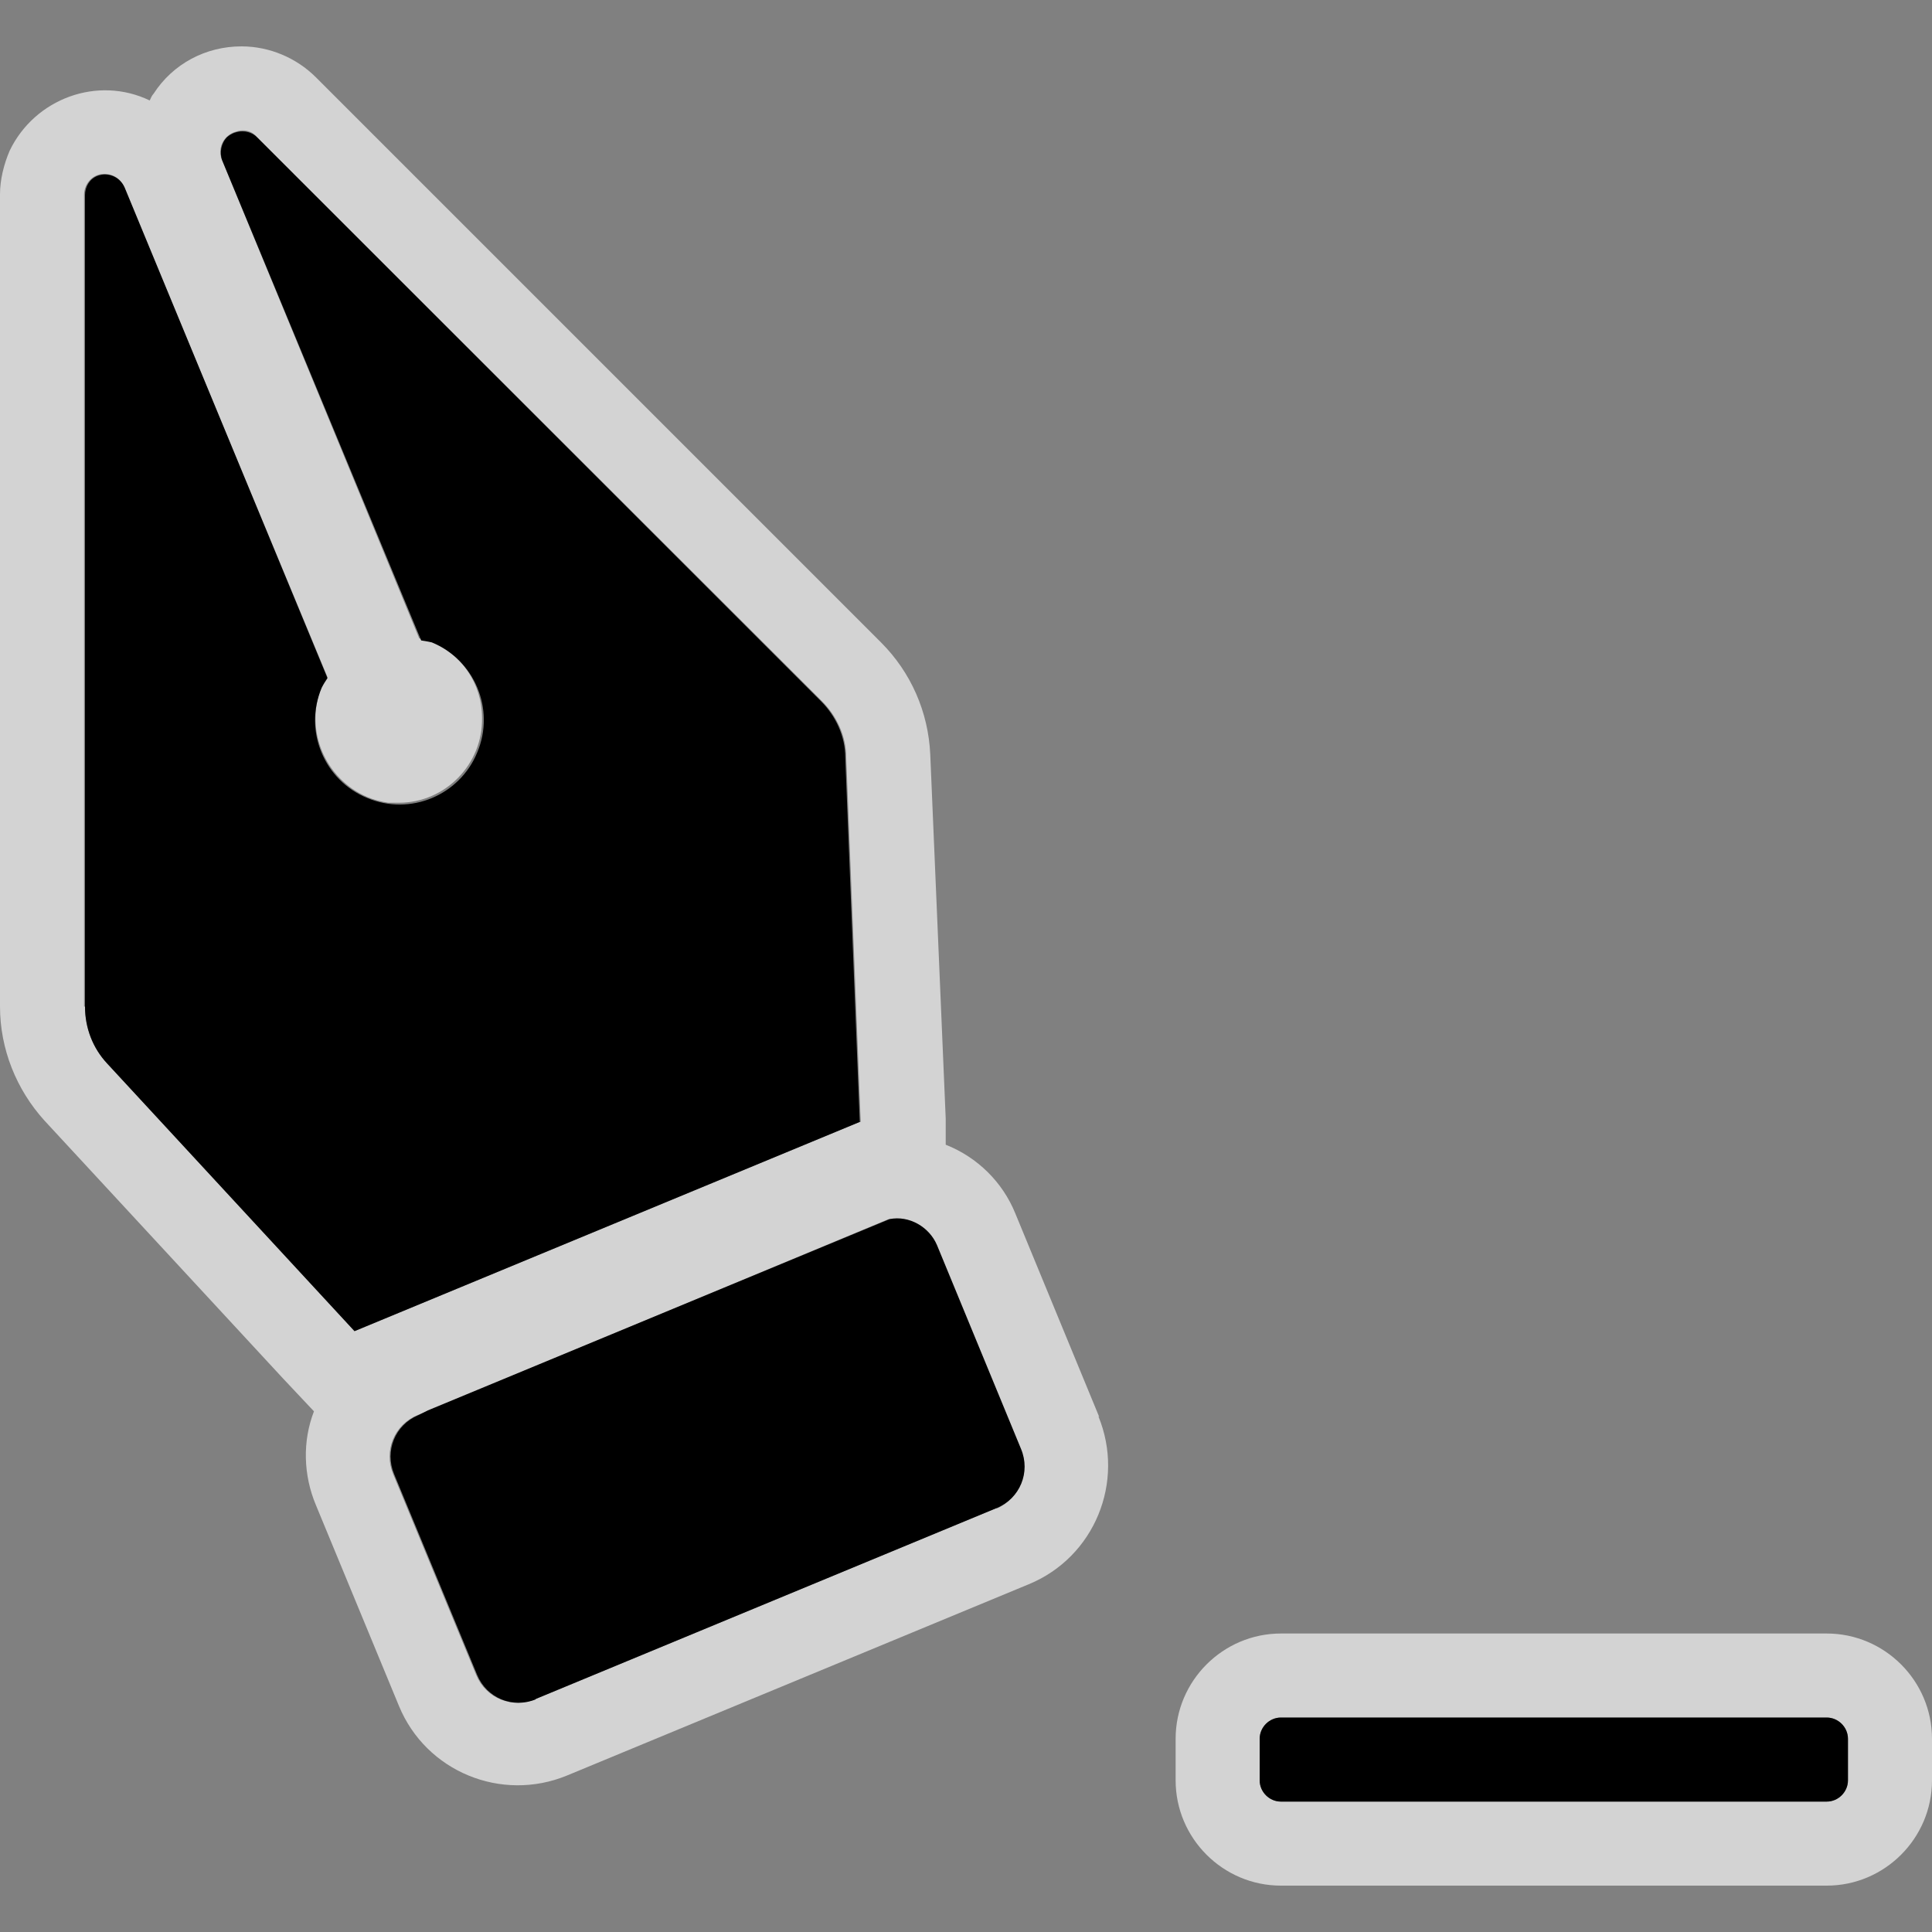
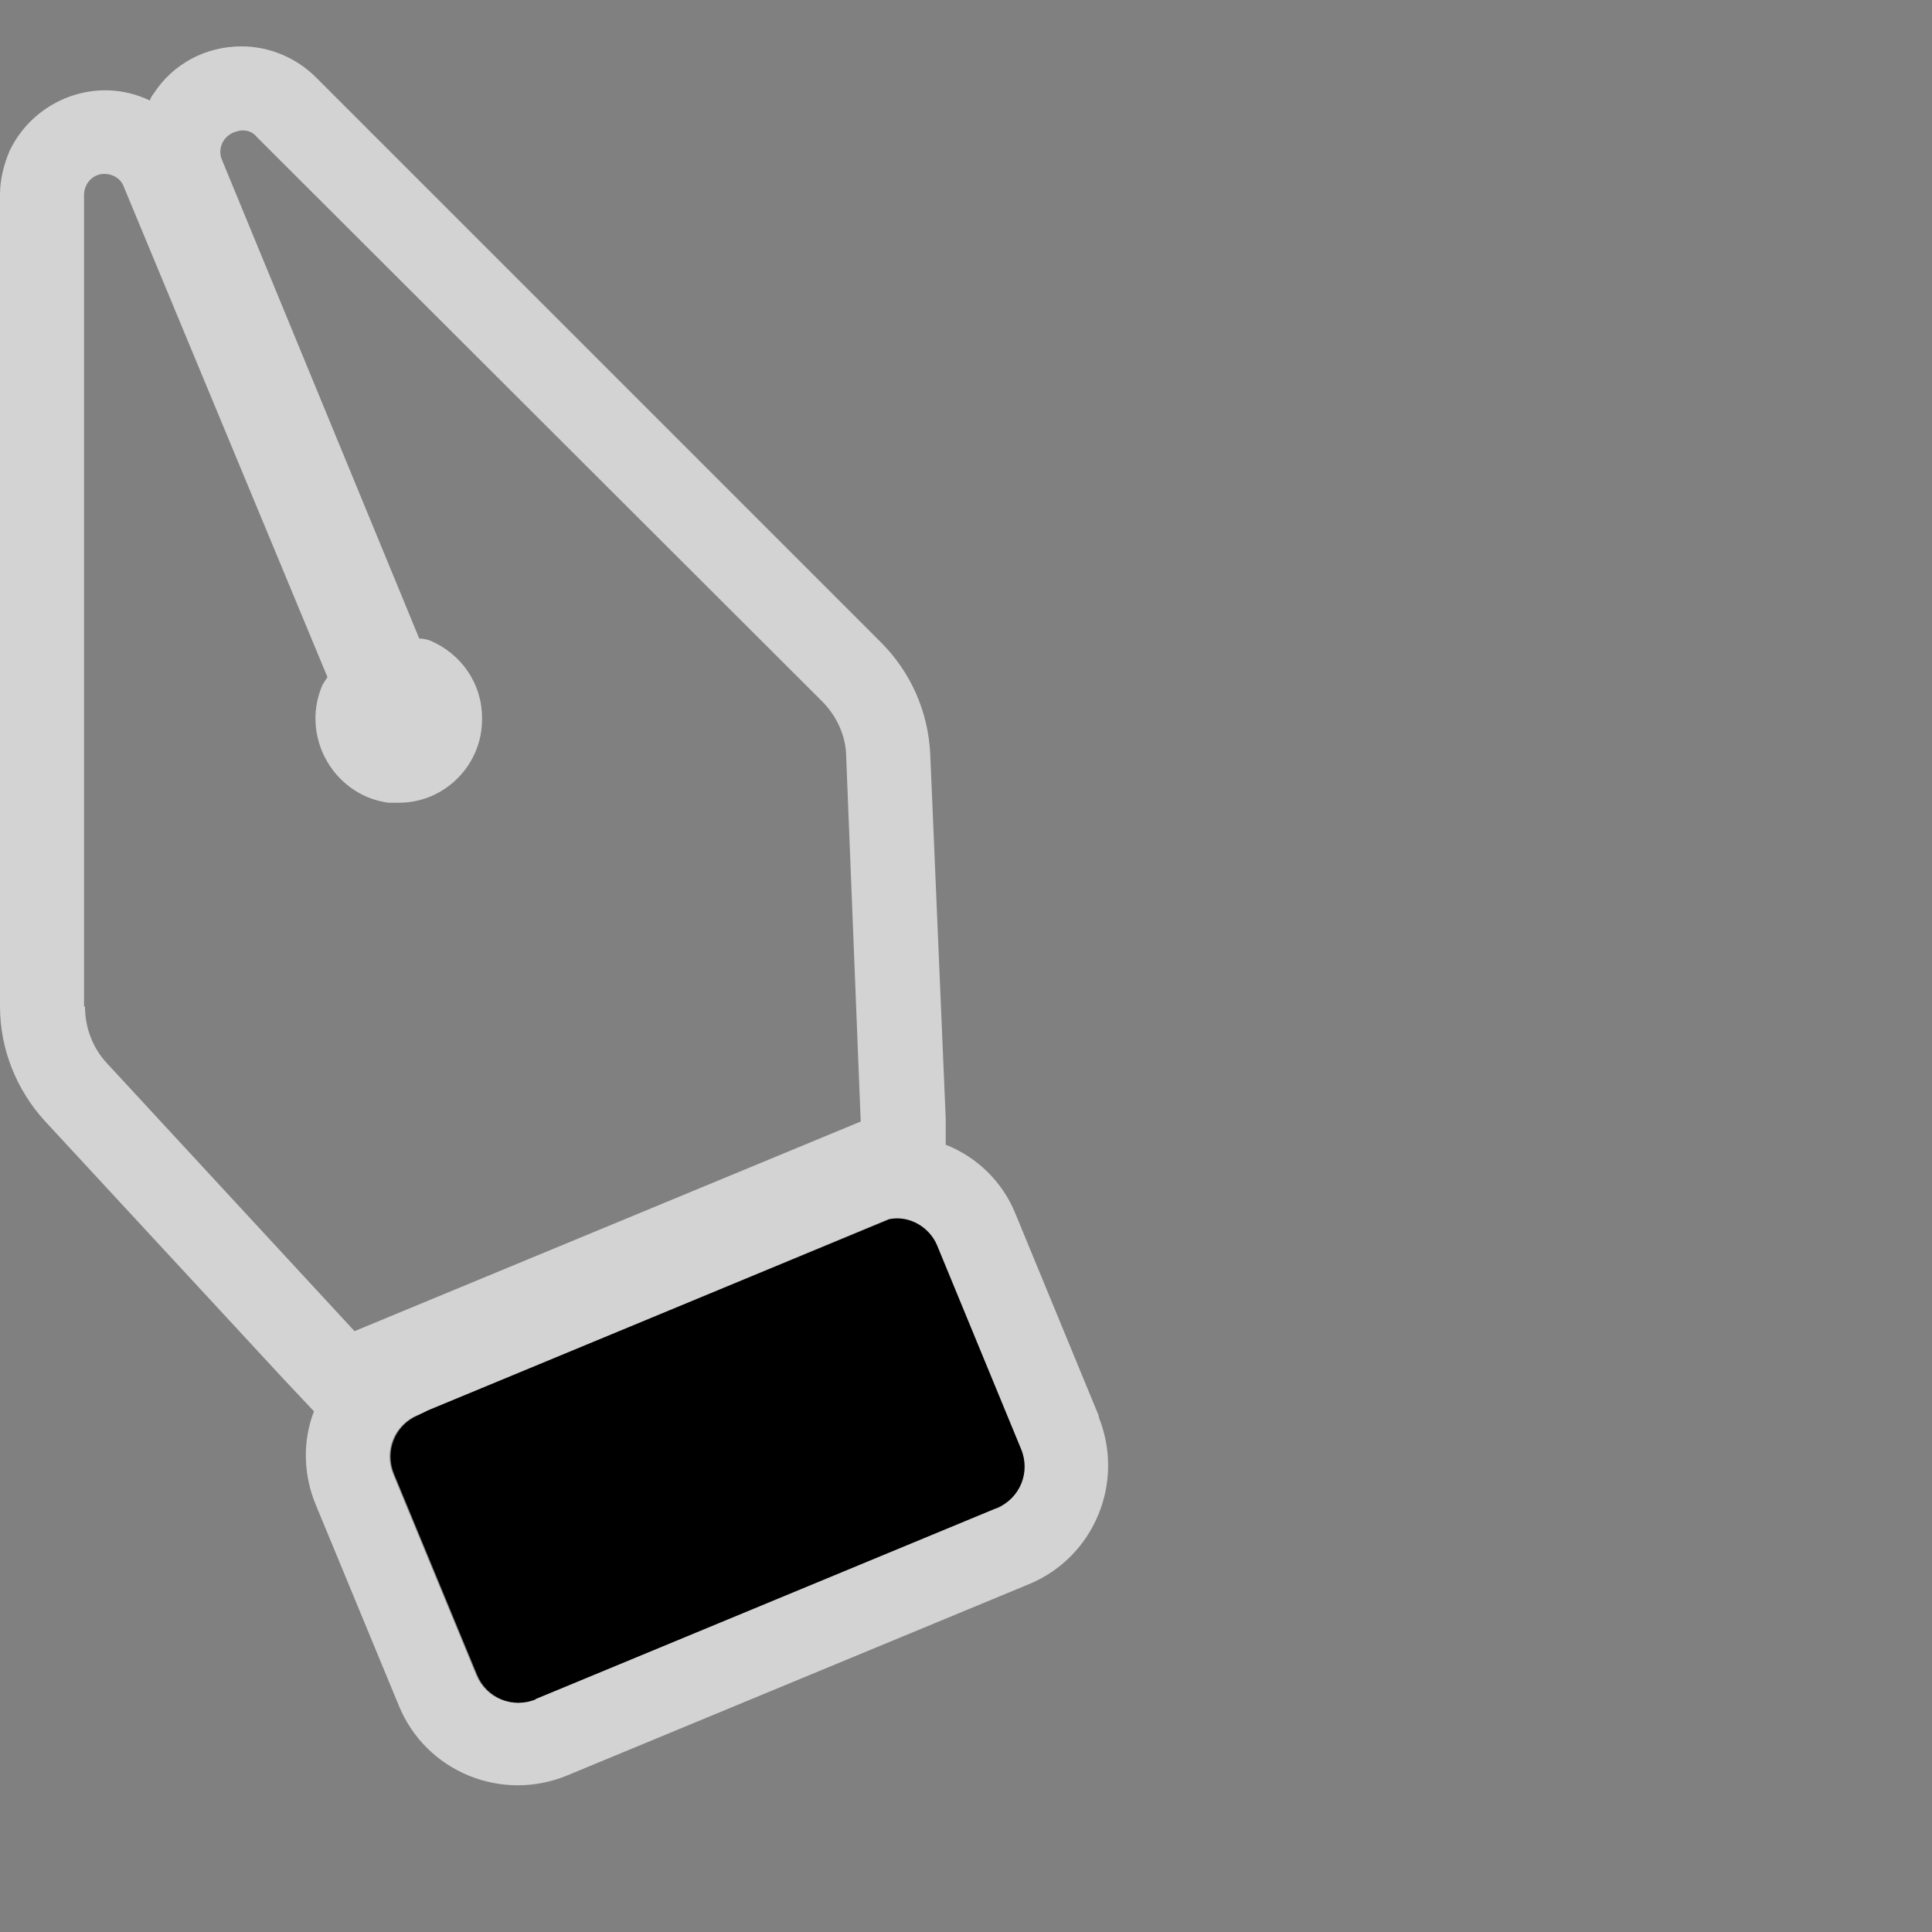
<svg xmlns="http://www.w3.org/2000/svg" id="pen-subtract" viewBox="0 0 20 20">
  <rect x="0" y="0" width="20" height="20" fill="#808080" stroke="none" />
  <g id="ImportedIcons">
-     <path d="m18.91,17.78c.12,0,.22.1.22.22v.43c0,.12-.1.22-.22.22h-5.65c-.12,0-.22-.1-.22-.22v-.43c0-.12.1-.22.22-.22h5.65Zm0-.87h-5.65c-.6,0-1.09.49-1.09,1.09v.43c0,.6.49,1.09,1.09,1.09h5.65c.6,0,1.09-.49,1.09-1.09v-.43c0-.6-.49-1.09-1.09-1.09Z" style="fill:#fff; isolation:isolate; opacity:.65;" />
    <path d="m11.38,14.67l-.87-2.11c-.13-.32-.39-.58-.72-.71v-.27s-.16-3.77-.16-3.77c-.02-.44-.2-.85-.51-1.16L3.27.8c-.2-.2-.48-.32-.77-.32-.37,0-.71.18-.91.49-.02.02-.03.05-.04.07-.54-.26-1.19-.02-1.45.52C.04,1.7,0,1.86,0,2.01H0v8.41c0,.44.17.86.46,1.18l2.47,2.67h0s.32.34.32.34c-.12.31-.11.66.02.97l.86,2.08c.28.68,1.06,1,1.74.72h0s4.78-1.98,4.78-1.98c.68-.28,1-1.06.72-1.74ZM.87,10.42V2.02c0-.12.09-.22.21-.22h0c.09,0,.17.05.2.13l2.11,5.08s-.05.07-.06.1c-.18.44.03.95.47,1.14.07.03.15.05.22.06.04,0,.07,0,.11,0,.48,0,.87-.4.86-.88,0-.35-.21-.66-.54-.8-.03-.01-.07-.02-.11-.02L2.3,1.66c-.05-.11,0-.24.12-.29.03-.01.06-.02.09-.02.06,0,.11.02.15.07l5.85,5.84c.15.15.25.36.25.58l.15,3.77-5.24,2.17-2.56-2.77c-.15-.16-.23-.37-.23-.59Zm9.45,5.19l-4.78,1.98c-.24.1-.51-.01-.61-.25h0s-.86-2.08-.86-2.08c-.1-.24.01-.51.25-.61l.1-.04h0s4.78-1.99,4.78-1.99c.02,0,.05,0,.07,0,.19,0,.35.11.42.28l.87,2.11c.1.24-.01.51-.25.61Z" style="fill:#fff; isolation:isolate; opacity:.65;" />
-     <path d="m13.04,18v.43c0,.12.1.22.22.22h5.65c.12,0,.22-.1.22-.22v-.43c0-.12-.1-.22-.22-.22h-5.65c-.12,0-.22.1-.22.22Z" />
    <path d="m5.54,17.59l4.78-1.98c.24-.1.35-.37.25-.61l-.87-2.11c-.08-.19-.29-.31-.49-.27l-4.78,1.98h0s-.1.05-.1.05c-.24.1-.35.37-.25.61l.86,2.08c.1.24.37.35.61.25h0Z" />
-     <path d="m8.9,11.61l-.15-3.77c0-.22-.1-.43-.25-.58L2.66,1.42c-.08-.08-.22-.08-.31,0-.06.06-.08.16-.05.24l2.06,4.97s.07.01.11.02c.44.18.66.69.47,1.14-.18.44-.69.66-1.14.47-.44-.18-.66-.69-.47-1.14h0s0,0,0,0c.02-.04.04-.07.06-.1L1.29,1.94c-.05-.11-.17-.16-.28-.12-.08.03-.13.11-.13.2v8.4c0,.22.08.43.23.59l2.56,2.77,5.24-2.17Z" />
  </g>
</svg>